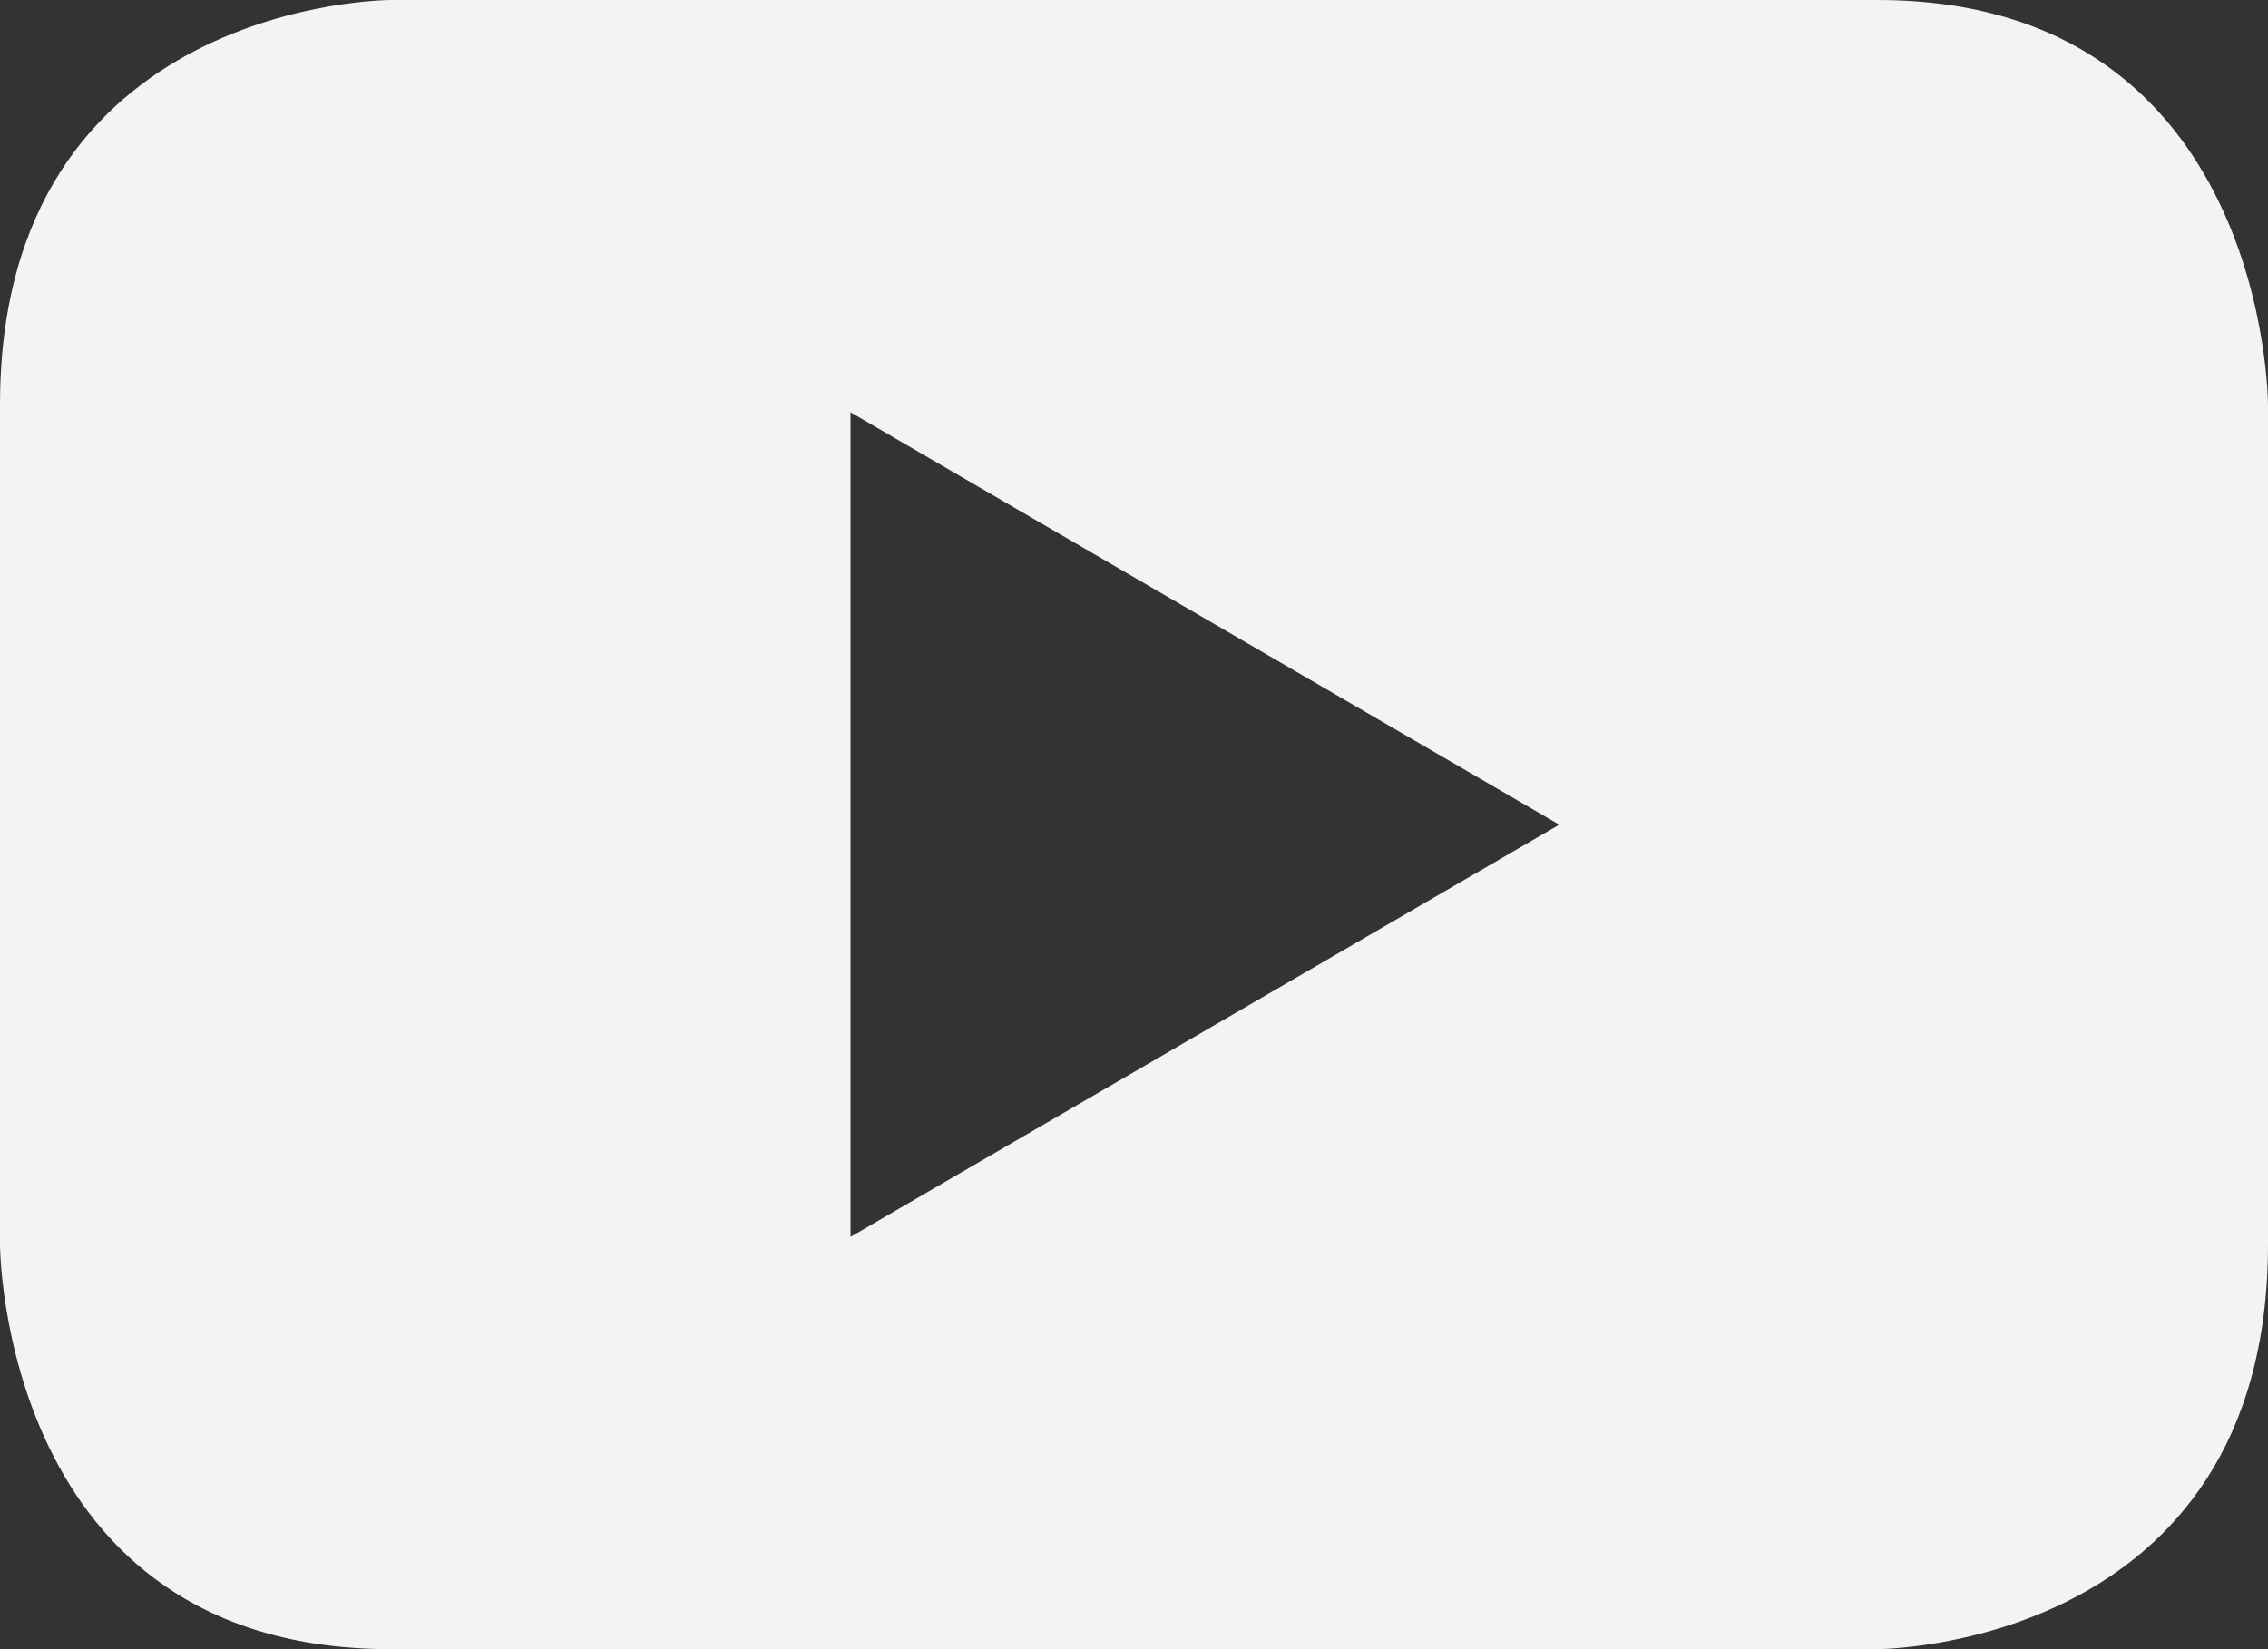
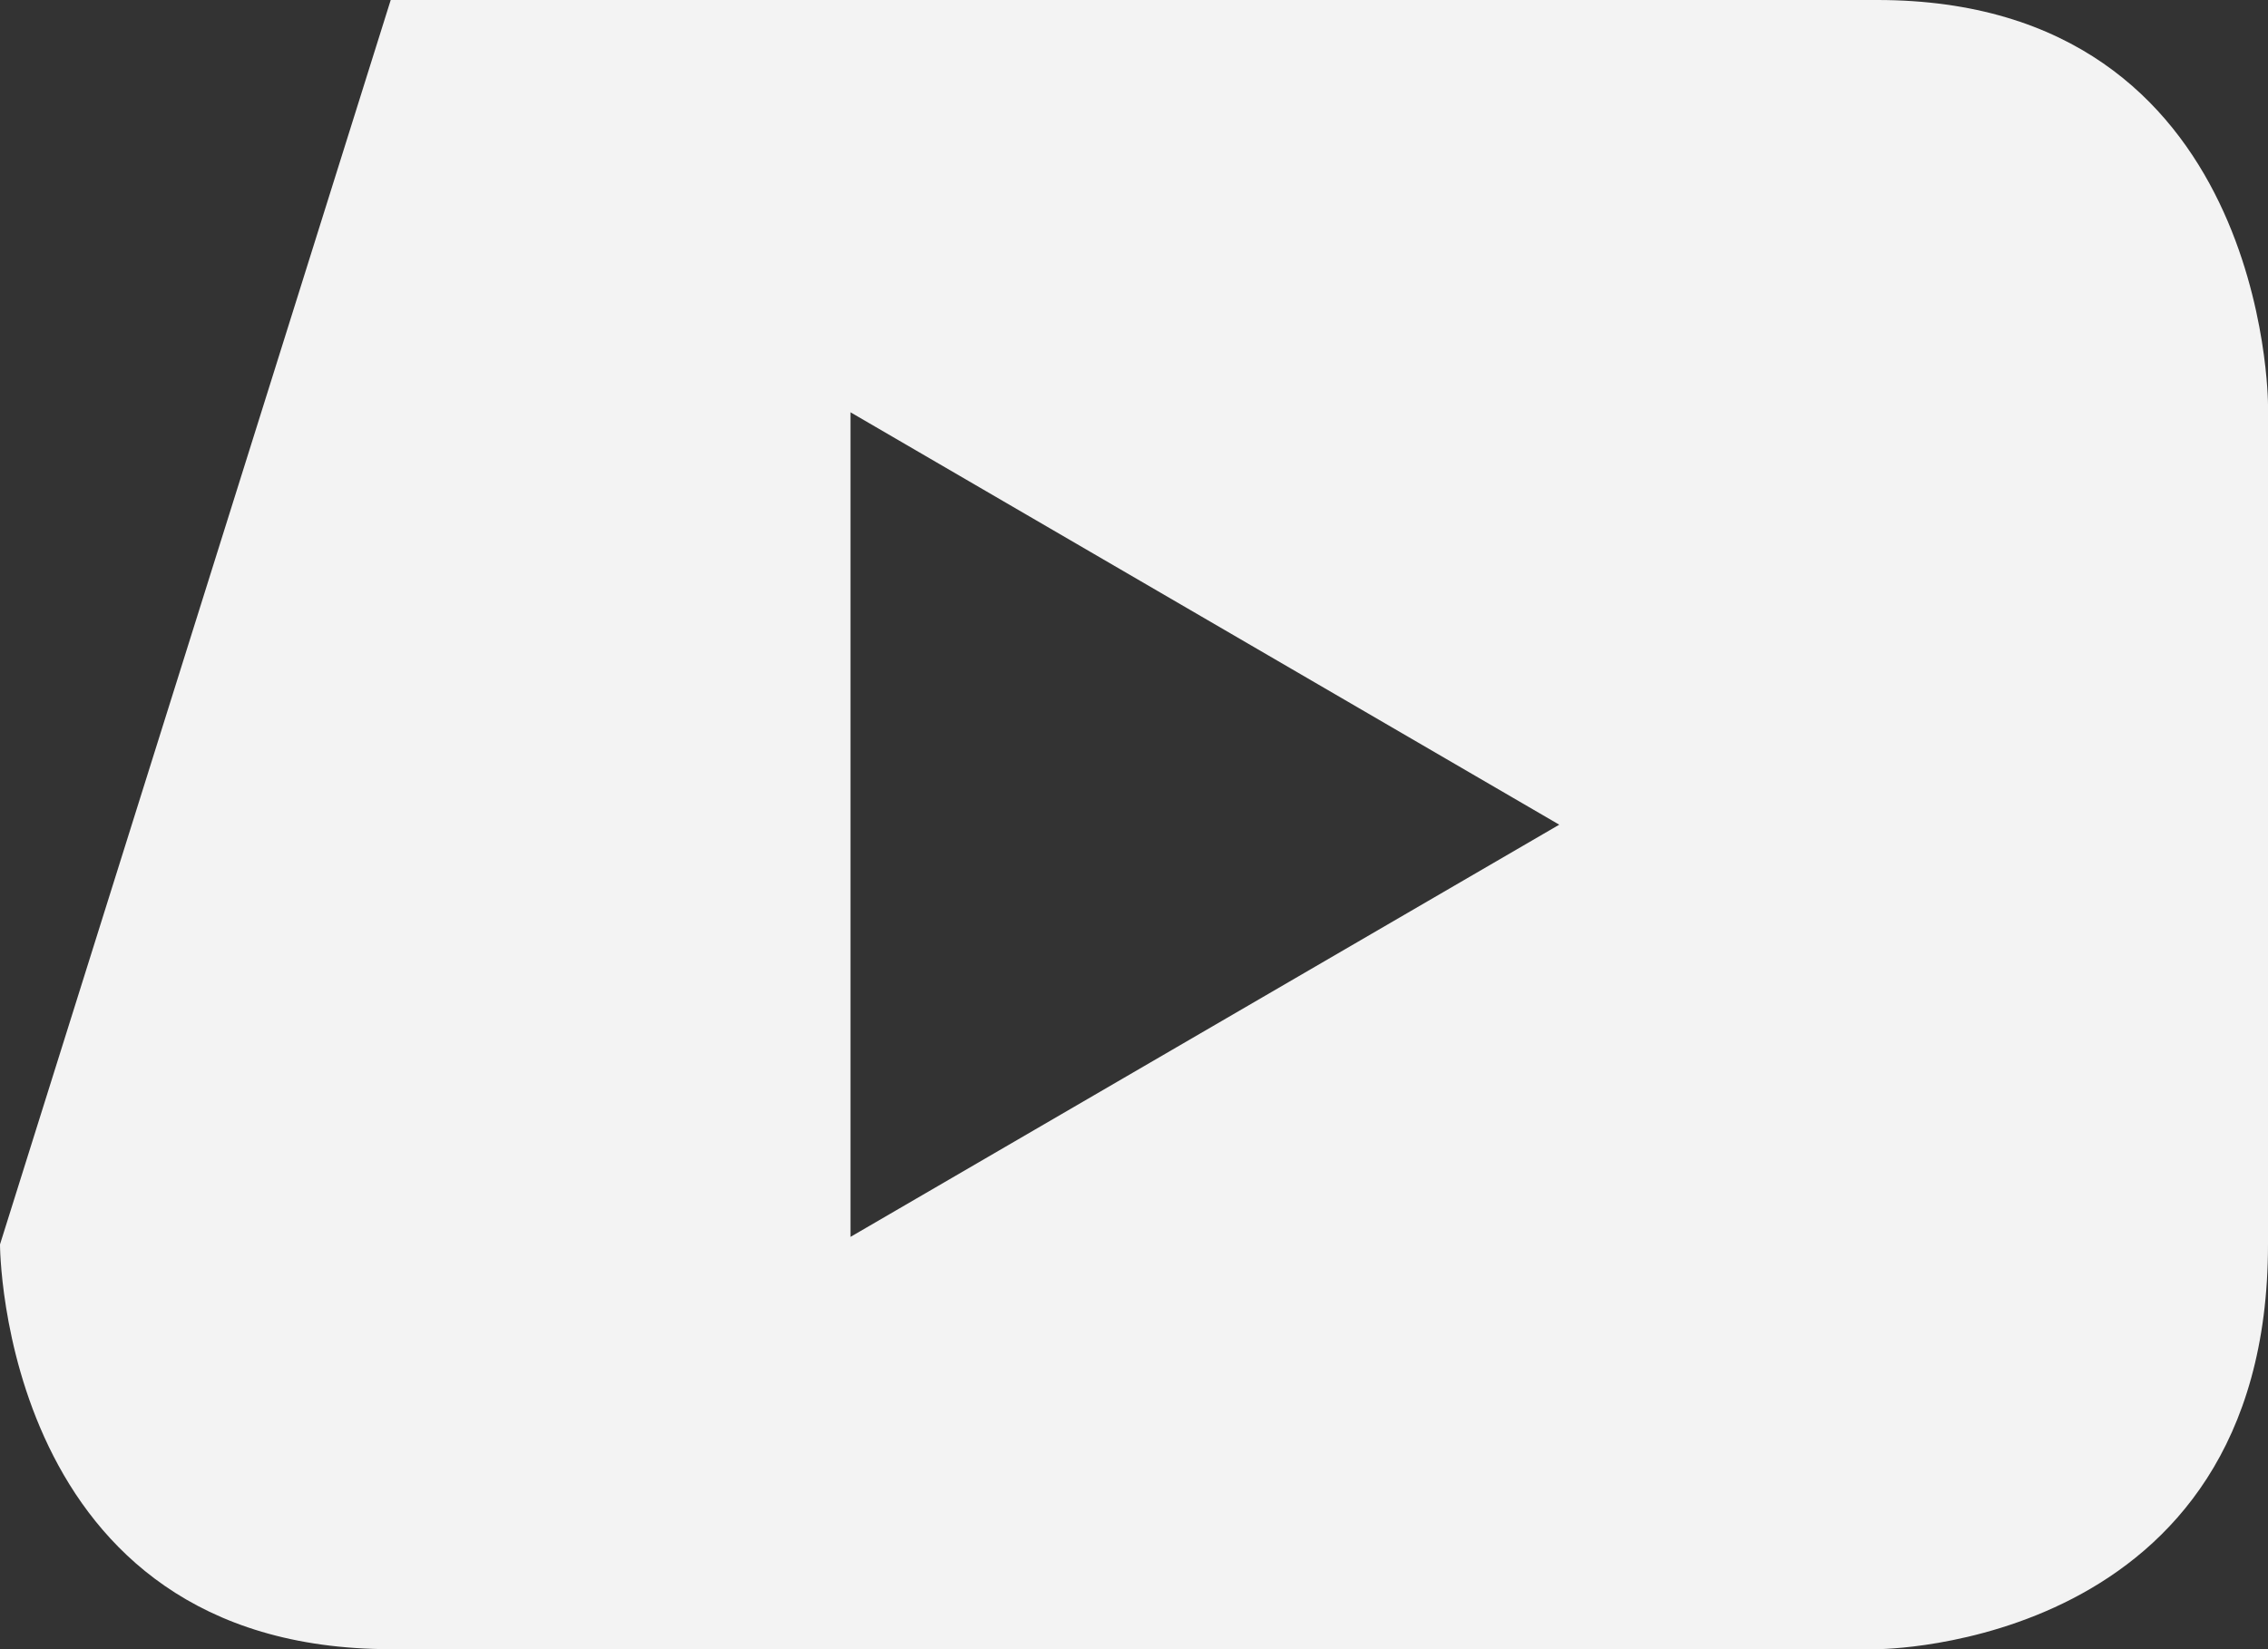
<svg xmlns="http://www.w3.org/2000/svg" width="22px" height="16px" viewBox="0 0 22 16" version="1.1">
  <rect x="0" y="0" width="22" height="16" fill="#333333" stroke="none" />
  <title>C0A8E78C-3B29-4B40-BEB4-37CDF98D89C4</title>
  <g id="Mobile" stroke="none" stroke-width="1" fill="none" fill-rule="evenodd">
    <g transform="translate(-83, -7900)" fill="#F3F3F3" id="Group-24">
      <g transform="translate(-6, 7335)">
        <g id="Group-13" transform="translate(1, 277)">
          <g id="Group-39" transform="translate(38, 286)">
-             <path d="M72,14.073 L72,5.927 C72,5.927 72,2 68.209,2 L53.79,2 C53.79,2 50,2 50,5.927 L50,14.073 C50,14.073 50,18 53.79,18 L68.209,18 C68.209,18 72,18 72,14.073 M65.125,10.001 L58.25,14 L58.25,6 L65.125,10.001" id="Shape" />
+             <path d="M72,14.073 L72,5.927 C72,5.927 72,2 68.209,2 L53.79,2 L50,14.073 C50,14.073 50,18 53.79,18 L68.209,18 C68.209,18 72,18 72,14.073 M65.125,10.001 L58.25,14 L58.25,6 L65.125,10.001" id="Shape" />
          </g>
        </g>
      </g>
    </g>
  </g>
</svg>